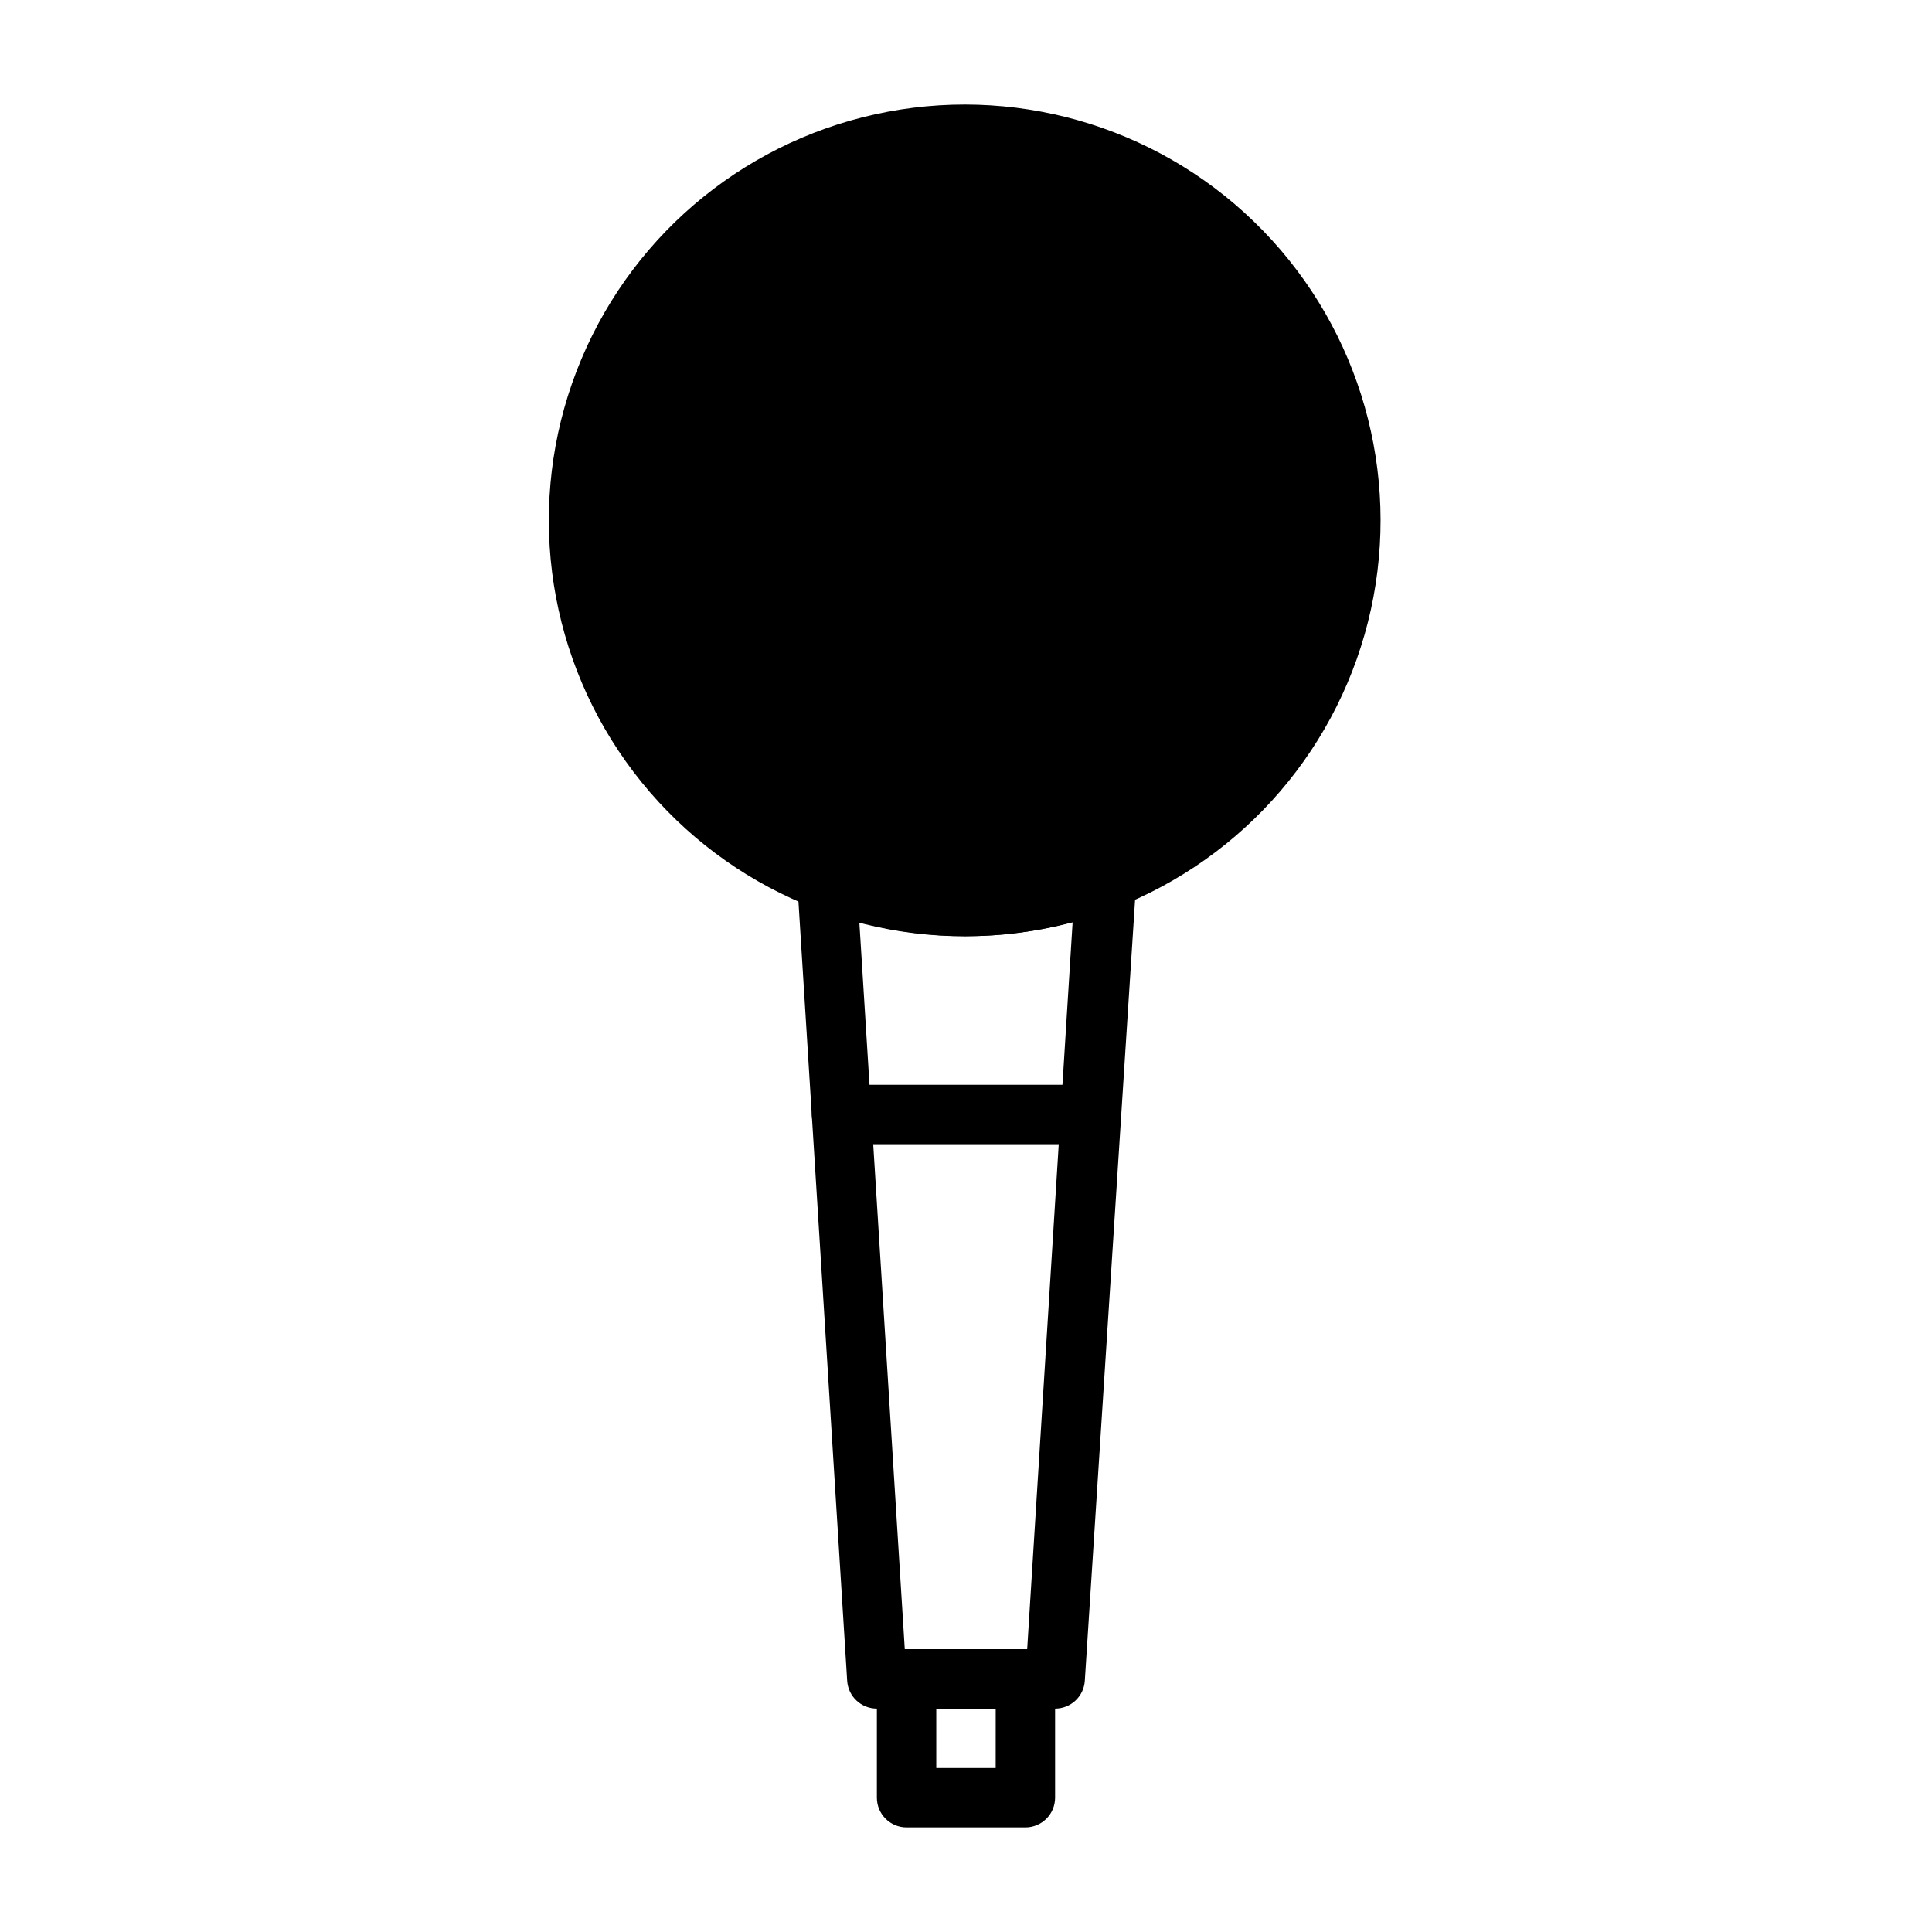
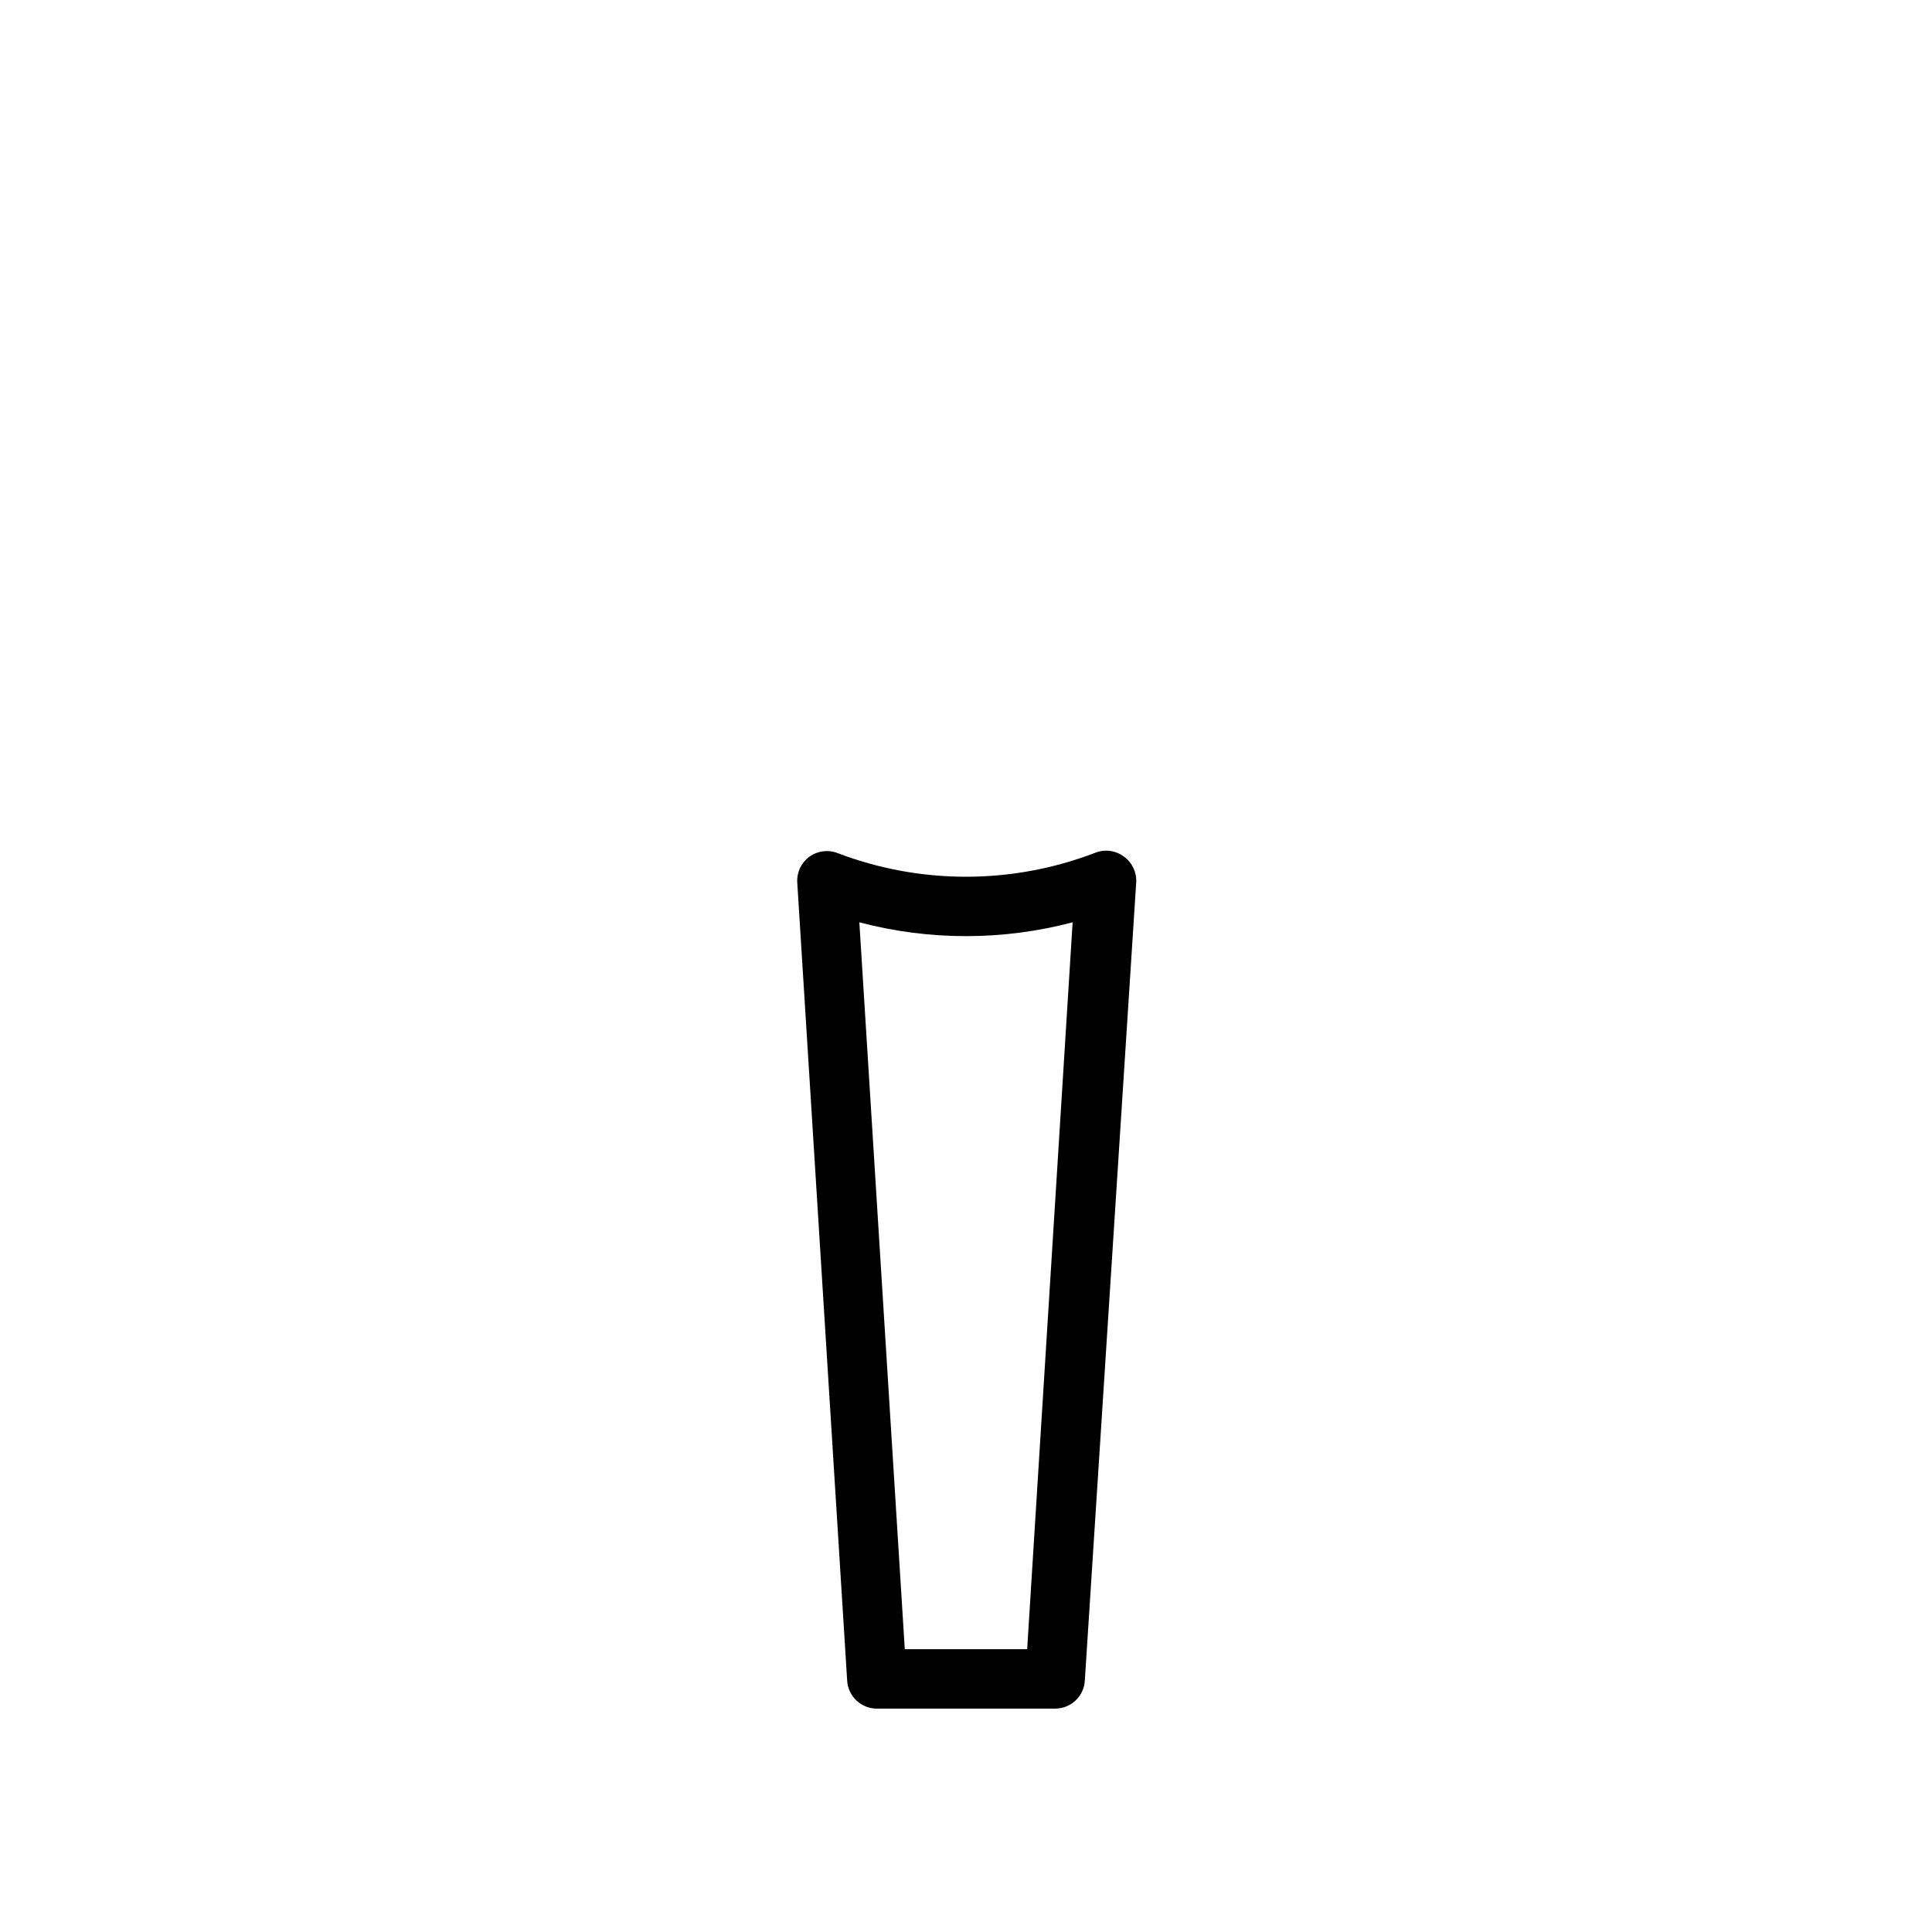
<svg xmlns="http://www.w3.org/2000/svg" fill="#000000" width="800px" height="800px" version="1.1" viewBox="144 144 512 512">
  <g>
    <path d="m423.61 596.8h-47.23c-4.172 0.004-7.621-3.238-7.871-7.402l-13.227-211.52c-0.164-2.684 1.051-5.269 3.227-6.848 2.172-1.566 4.988-1.922 7.481-0.945 21.902 8.348 46.109 8.348 68.012 0 2.606-1.129 5.613-0.766 7.875 0.945 2.176 1.578 3.391 4.164 3.227 6.848l-13.617 211.52c-0.25 4.164-3.703 7.406-7.875 7.402zm-39.832-15.742h32.434l12.043-192.63v-0.004c-18.523 4.883-37.996 4.883-56.52 0z" />
-     <path d="m415.74 628.29h-31.488c-4.348 0-7.871-3.527-7.871-7.875v-31.488c0-4.348 3.523-7.871 7.871-7.871h31.488c2.09 0 4.09 0.828 5.566 2.305 1.477 1.477 2.305 3.481 2.305 5.566v31.488c0 2.09-0.828 4.09-2.305 5.566-1.477 1.477-3.477 2.309-5.566 2.309zm-23.617-15.742h15.742l0.004-15.746h-15.746z" />
-     <path d="m432.98 447.23h-65.965c-4.348 0-7.871-3.523-7.871-7.871s3.523-7.871 7.871-7.871h65.969-0.004c4.348 0 7.875 3.523 7.875 7.871s-3.527 7.871-7.875 7.871z" />
-     <path d="m400 392.12c-36.988 0.117-71.562-18.328-92.066-49.109s-24.203-69.793-9.844-103.88c14.355-34.086 44.855-58.695 81.203-65.527 36.348-6.836 73.699 5.019 99.457 31.562 25.754 26.543 36.48 64.238 28.555 100.36-7.926 36.125-33.445 65.867-67.945 79.191-12.559 4.852-25.898 7.359-39.359 7.398z" />
-     <path d="m400 187.45c-29.664-0.027-57.617 13.875-75.488 37.547-17.871 23.672-23.586 54.367-15.434 82.883 8.156 28.52 29.23 51.555 56.914 62.203 21.902 8.348 46.109 8.348 68.012 0 29.809-11.516 51.773-37.32 58.383-68.582 6.609-31.262-3.035-63.75-25.633-86.34-17.656-17.789-41.695-27.766-66.754-27.711z" />
  </g>
</svg>